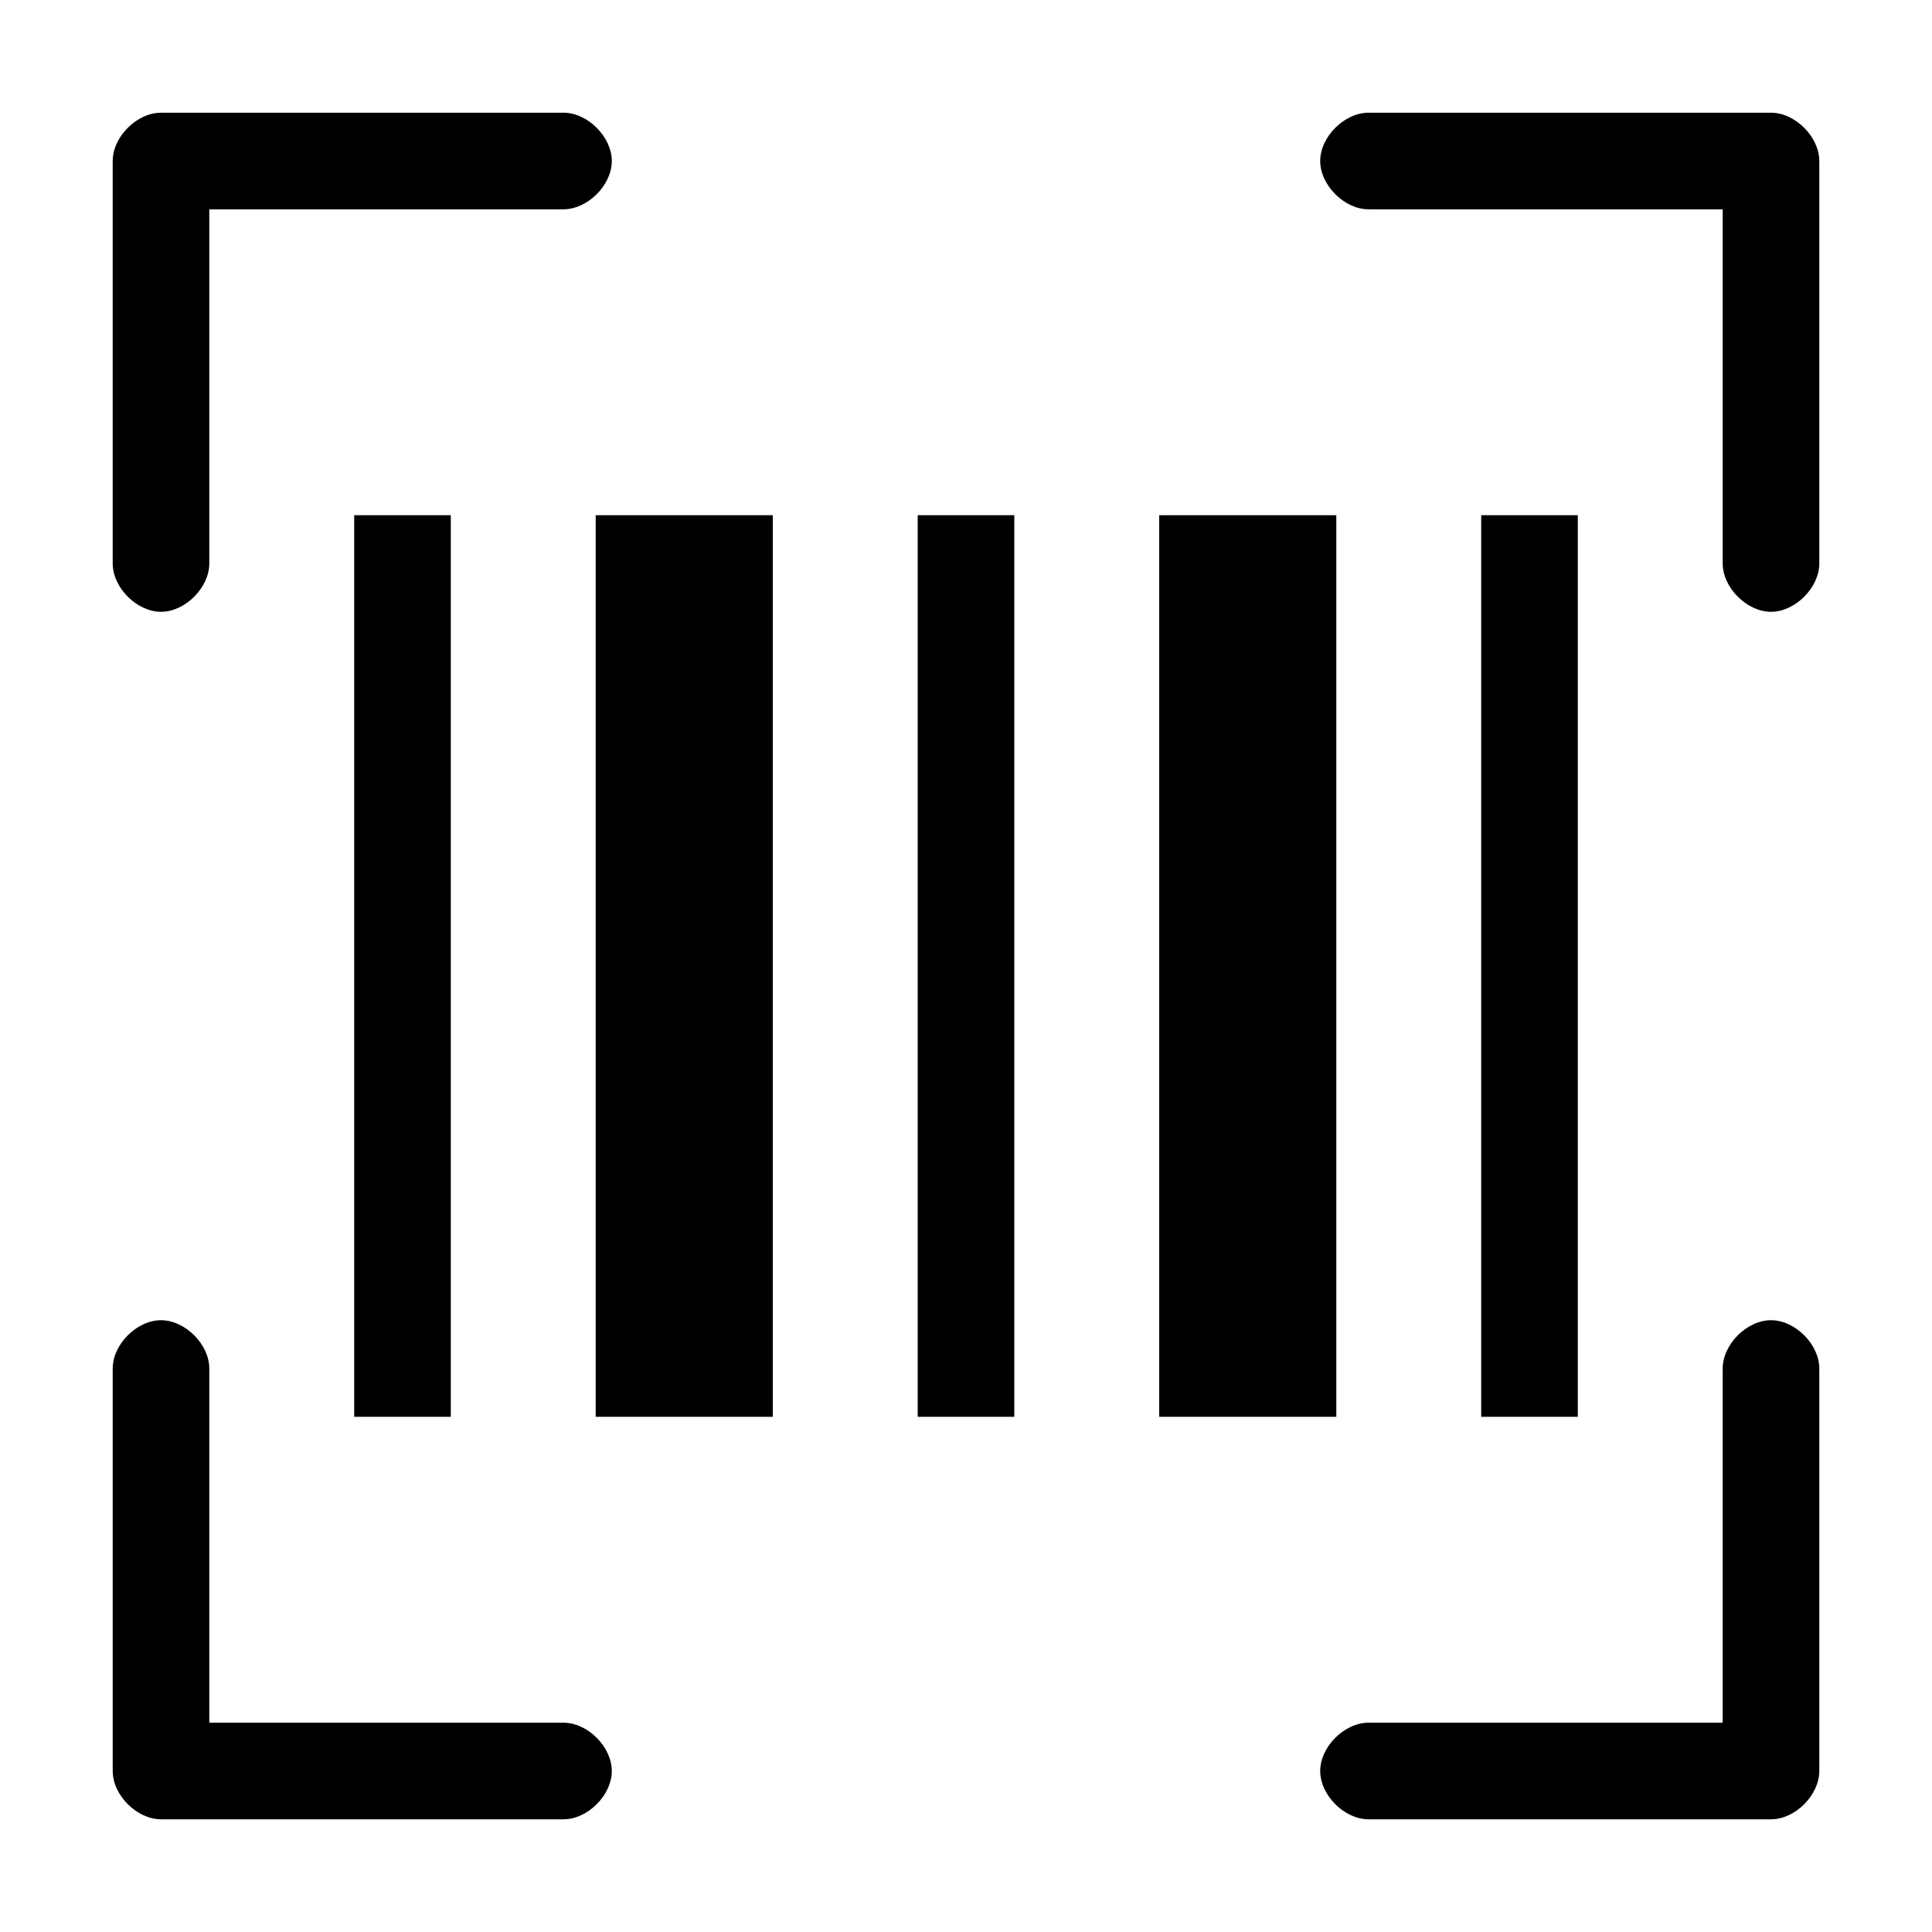
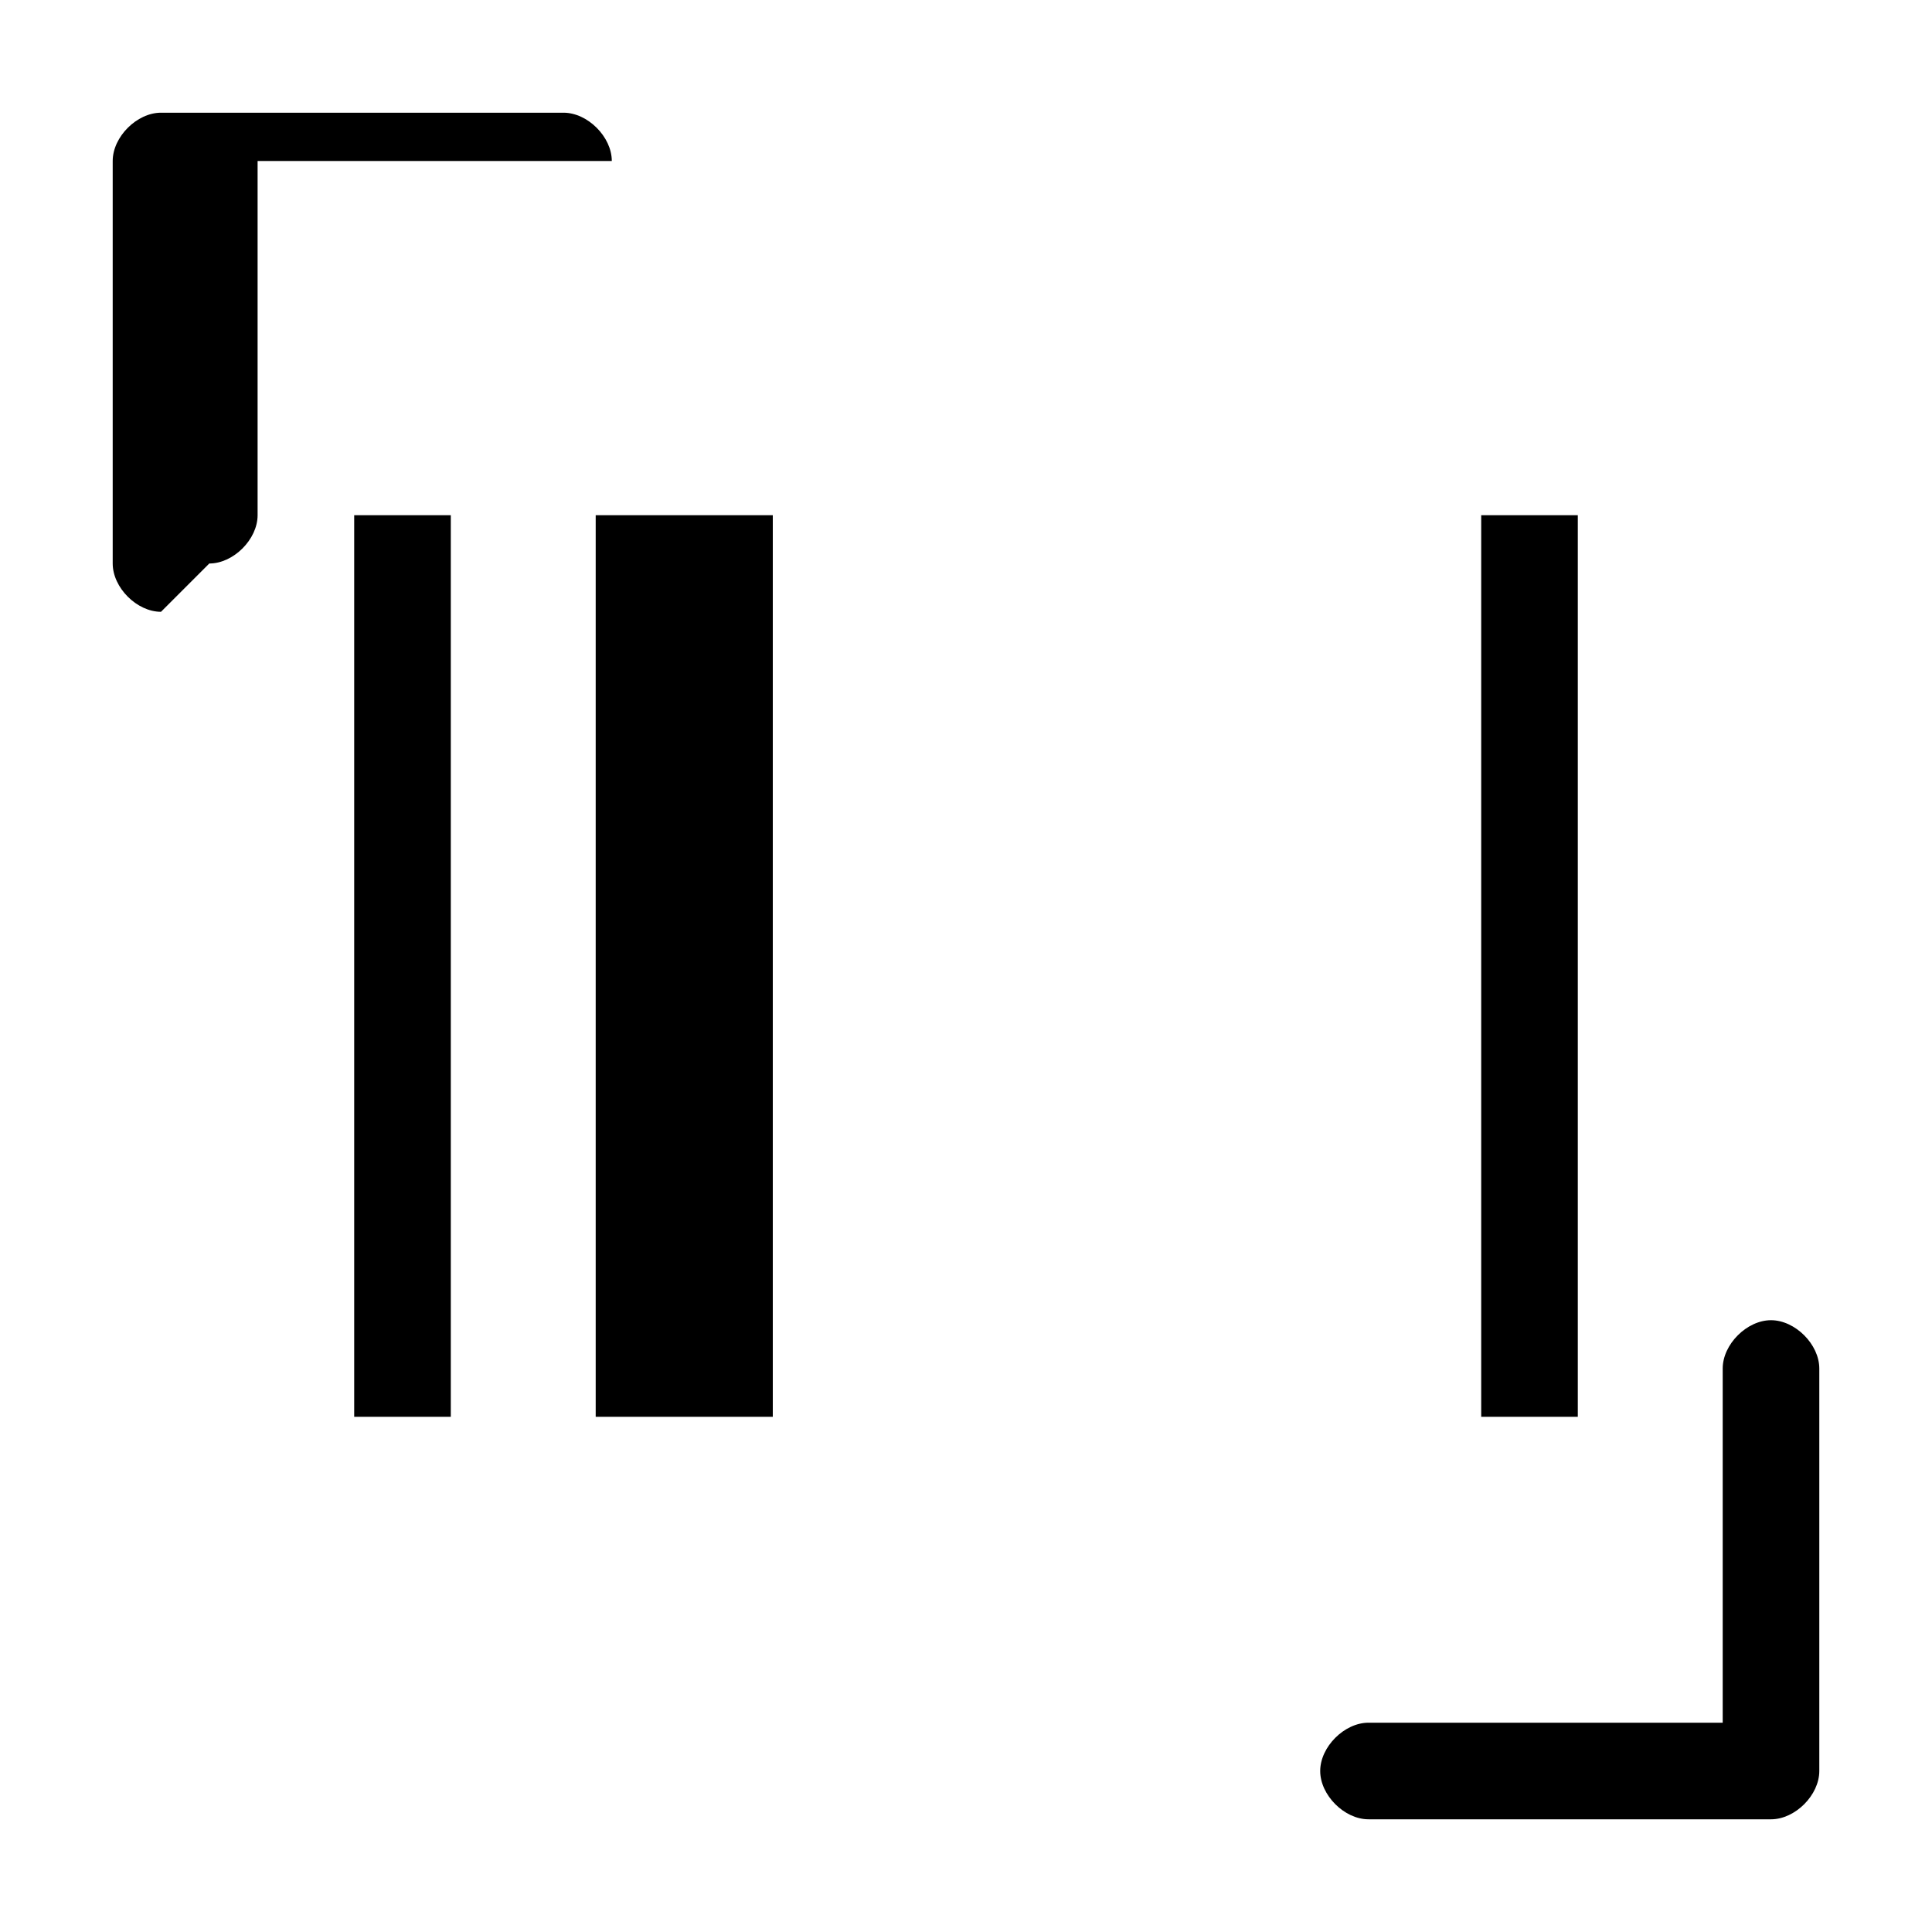
<svg xmlns="http://www.w3.org/2000/svg" viewBox="0 0 24 24" id="Layer_1">
  <g>
-     <path fill="rgb(0,0,0)" d="m22 7.6c-.3 0-.6-.3-.6-.6v-4.4h-4.4c-.3 0-.6-.3-.6-.6s.3-.6.6-.6h5c.3 0 .6.3.6.6v5c0 .3-.3.6-.6.6z" />
-   </g>
+     </g>
  <g>
    <path fill="rgb(0,0,0)" d="m22 22.6h-5c-.3 0-.6-.3-.6-.6s.3-.6.6-.6h4.4v-4.4c0-.3.3-.6.6-.6s.6.3.6.6v5c0 .3-.3.6-.6.6z" />
  </g>
  <g>
-     <path fill="rgb(0,0,0)" d="m2 7.6c-.3 0-.6-.3-.6-.6v-5c0-.3.3-.6.6-.6h5c.3 0 .6.3.6.6s-.3.6-.6.6h-4.4v4.4c0 .3-.3.6-.6.6z" />
+     <path fill="rgb(0,0,0)" d="m2 7.6c-.3 0-.6-.3-.6-.6v-5c0-.3.3-.6.6-.6h5c.3 0 .6.3.6.6h-4.4v4.4c0 .3-.3.6-.6.6z" />
  </g>
  <g>
-     <path fill="rgb(0,0,0)" d="m7 22.6h-5c-.3 0-.6-.3-.6-.6v-5c0-.3.3-.6.6-.6s.6.3.6.6v4.4h4.4c.3 0 .6.3.6.6s-.3.6-.6.6z" />
-   </g>
+     </g>
  <g>
    <path fill="rgb(0,0,0)" d="m4.4 6.4h1.2v11.2h-1.2z" />
  </g>
  <g>
-     <path fill="rgb(0,0,0)" d="m11.4 6.4h1.2v11.2h-1.2z" />
-   </g>
+     </g>
  <g>
    <path fill="rgb(0,0,0)" d="m18.4 6.4h1.2v11.2h-1.2z" />
  </g>
  <g>
-     <path fill="rgb(0,0,0)" d="m14.4 6.4h2.2v11.2h-2.2z" />
-   </g>
+     </g>
  <g>
    <path fill="rgb(0,0,0)" d="m7.4 6.4h2.2v11.2h-2.2z" />
  </g>
</svg>